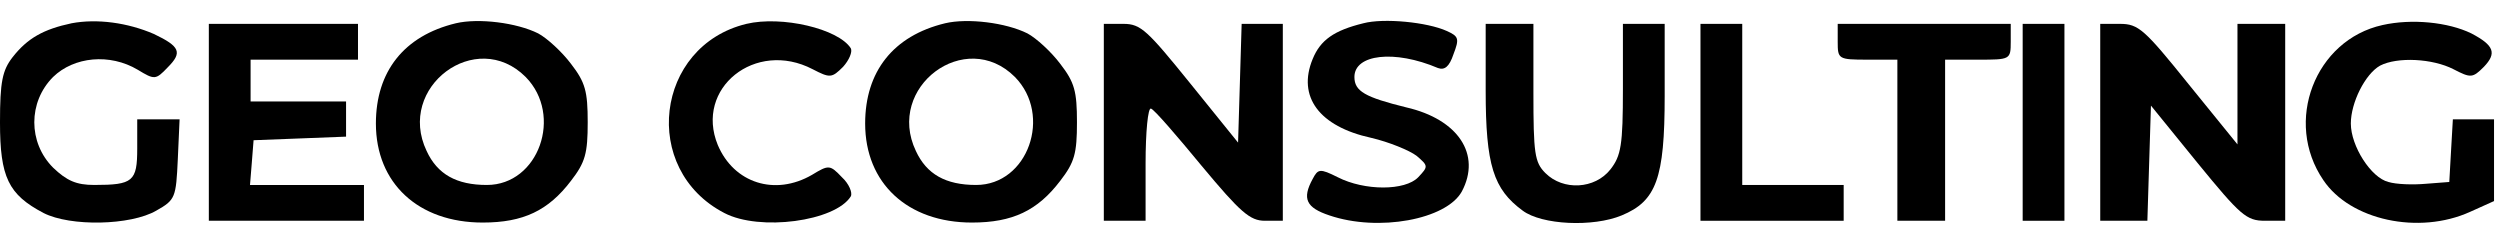
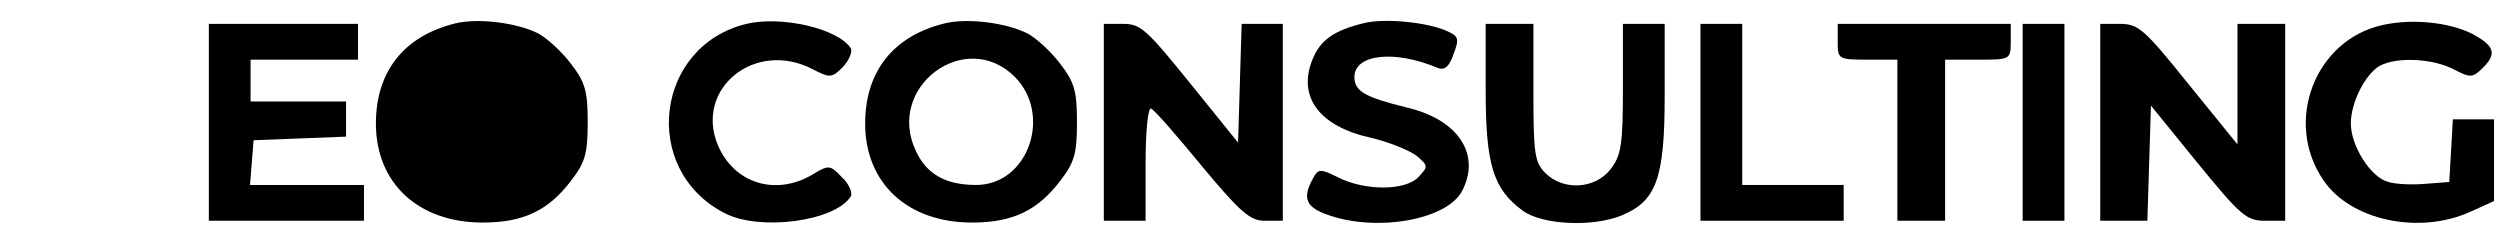
<svg xmlns="http://www.w3.org/2000/svg" version="1.0" width="419pt" height="41pt" viewBox="0 0 419 41" preserveAspectRatio="xMidYMid meet">
  <g transform="translate(0,41) scale(0.1,-0.1)" fill="#000000" stroke="none">
-     <path d="M120 371 c-47 -10 -74 -25 -99 -57 -17 -22 -21 -41 -21 -109 0 -92 14 -121 73 -152 45 -23 146 -21 189 4 32 18 33 22 36 86 l3 67 -36 0 -35 0 0 -49 c0 -55 -7 -61 -72 -61 -30 0 -46 7 -69 29 -42 42 -42 110 0 152 35 34 95 40 142 12 28 -17 30 -17 50 4 25 25 21 35 -23 56 -44 19 -95 26 -138 18z" />
-     <path d="M764 371 c-87 -21 -134 -81 -134 -168 0 -100 71 -166 179 -166 68 0 110 20 148 70 24 31 28 46 28 98 0 52 -4 67 -28 98 -15 20 -40 43 -55 51 -36 18 -100 26 -138 17z m117 -90 c63 -64 22 -181 -65 -181 -51 0 -83 18 -101 57 -51 107 83 207 166 124z" />
+     <path d="M764 371 c-87 -21 -134 -81 -134 -168 0 -100 71 -166 179 -166 68 0 110 20 148 70 24 31 28 46 28 98 0 52 -4 67 -28 98 -15 20 -40 43 -55 51 -36 18 -100 26 -138 17z m117 -90 z" />
    <path d="M1251 370 c-153 -37 -178 -244 -37 -317 59 -31 186 -14 212 28 3 6 -3 21 -15 32 -20 21 -22 21 -50 4 -62 -36 -131 -14 -158 50 -39 95 63 177 159 127 29 -15 32 -15 51 4 10 11 16 25 13 31 -21 33 -116 55 -175 41z" />
    <path d="M1584 371 c-87 -21 -134 -81 -134 -168 0 -100 71 -166 179 -166 68 0 110 20 148 70 24 31 28 46 28 98 0 52 -4 67 -28 98 -15 20 -40 43 -55 51 -36 18 -100 26 -138 17z m117 -90 c63 -64 22 -181 -65 -181 -51 0 -83 18 -101 57 -51 107 83 207 166 124z" />
    <path d="M2285 371 c-49 -12 -72 -28 -85 -60 -26 -63 11 -113 98 -132 30 -7 64 -21 76 -30 20 -17 20 -18 3 -36 -22 -23 -90 -23 -135 0 -30 15 -33 14 -42 -3 -18 -33 -11 -48 28 -61 82 -28 196 -7 222 40 33 62 -6 121 -93 141 -69 17 -87 27 -87 51 0 38 67 46 140 15 11 -4 19 2 26 23 10 26 9 30 -11 39 -33 15 -106 22 -140 13z" />
    <path d="M3993 368 c-113 -25 -166 -162 -99 -260 45 -67 160 -92 246 -53 l40 18 0 69 0 68 -34 0 -35 0 -3 -52 -3 -53 -39 -3 c-22 -2 -50 -1 -63 3 -29 7 -63 60 -63 98 0 35 24 83 49 97 29 15 88 12 123 -6 29 -15 32 -15 51 4 22 23 17 36 -21 56 -39 19 -100 25 -149 14z" />
    <path d="M350 205 l0 -165 130 0 130 0 0 30 0 30 -96 0 -95 0 3 37 3 38 78 3 77 3 0 29 0 30 -80 0 -80 0 0 35 0 35 90 0 90 0 0 30 0 30 -125 0 -125 0 0 -165z" />
    <path d="M1850 205 l0 -165 35 0 35 0 0 96 c0 53 4 94 9 92 5 -1 43 -45 85 -96 65 -78 81 -92 106 -92 l30 0 0 165 0 165 -35 0 -34 0 -3 -100 -3 -99 -80 99 c-72 89 -83 100 -112 100 l-33 0 0 -165z" />
    <path d="M2490 258 c0 -125 13 -165 62 -201 32 -24 118 -28 166 -8 58 24 72 62 72 200 l0 121 -35 0 -35 0 0 -109 c0 -94 -3 -112 -21 -135 -26 -33 -79 -36 -109 -6 -18 18 -20 33 -20 135 l0 115 -40 0 -40 0 0 -112z" />
    <path d="M2850 205 l0 -165 120 0 120 0 0 30 0 30 -85 0 -85 0 0 135 0 135 -35 0 -35 0 0 -165z" />
    <path d="M3080 340 c0 -29 1 -30 50 -30 l50 0 0 -135 0 -135 40 0 40 0 0 135 0 135 55 0 c54 0 55 0 55 30 l0 30 -145 0 -145 0 0 -30z" />
    <path d="M3390 205 l0 -165 35 0 35 0 0 165 0 165 -35 0 -35 0 0 -165z" />
    <path d="M3520 205 l0 -165 40 0 39 0 3 97 3 96 78 -96 c72 -88 82 -97 113 -97 l34 0 0 165 0 165 -40 0 -40 0 0 -101 0 -101 -82 101 c-74 92 -84 101 -115 101 l-33 0 0 -165z" />
  </g>
</svg>